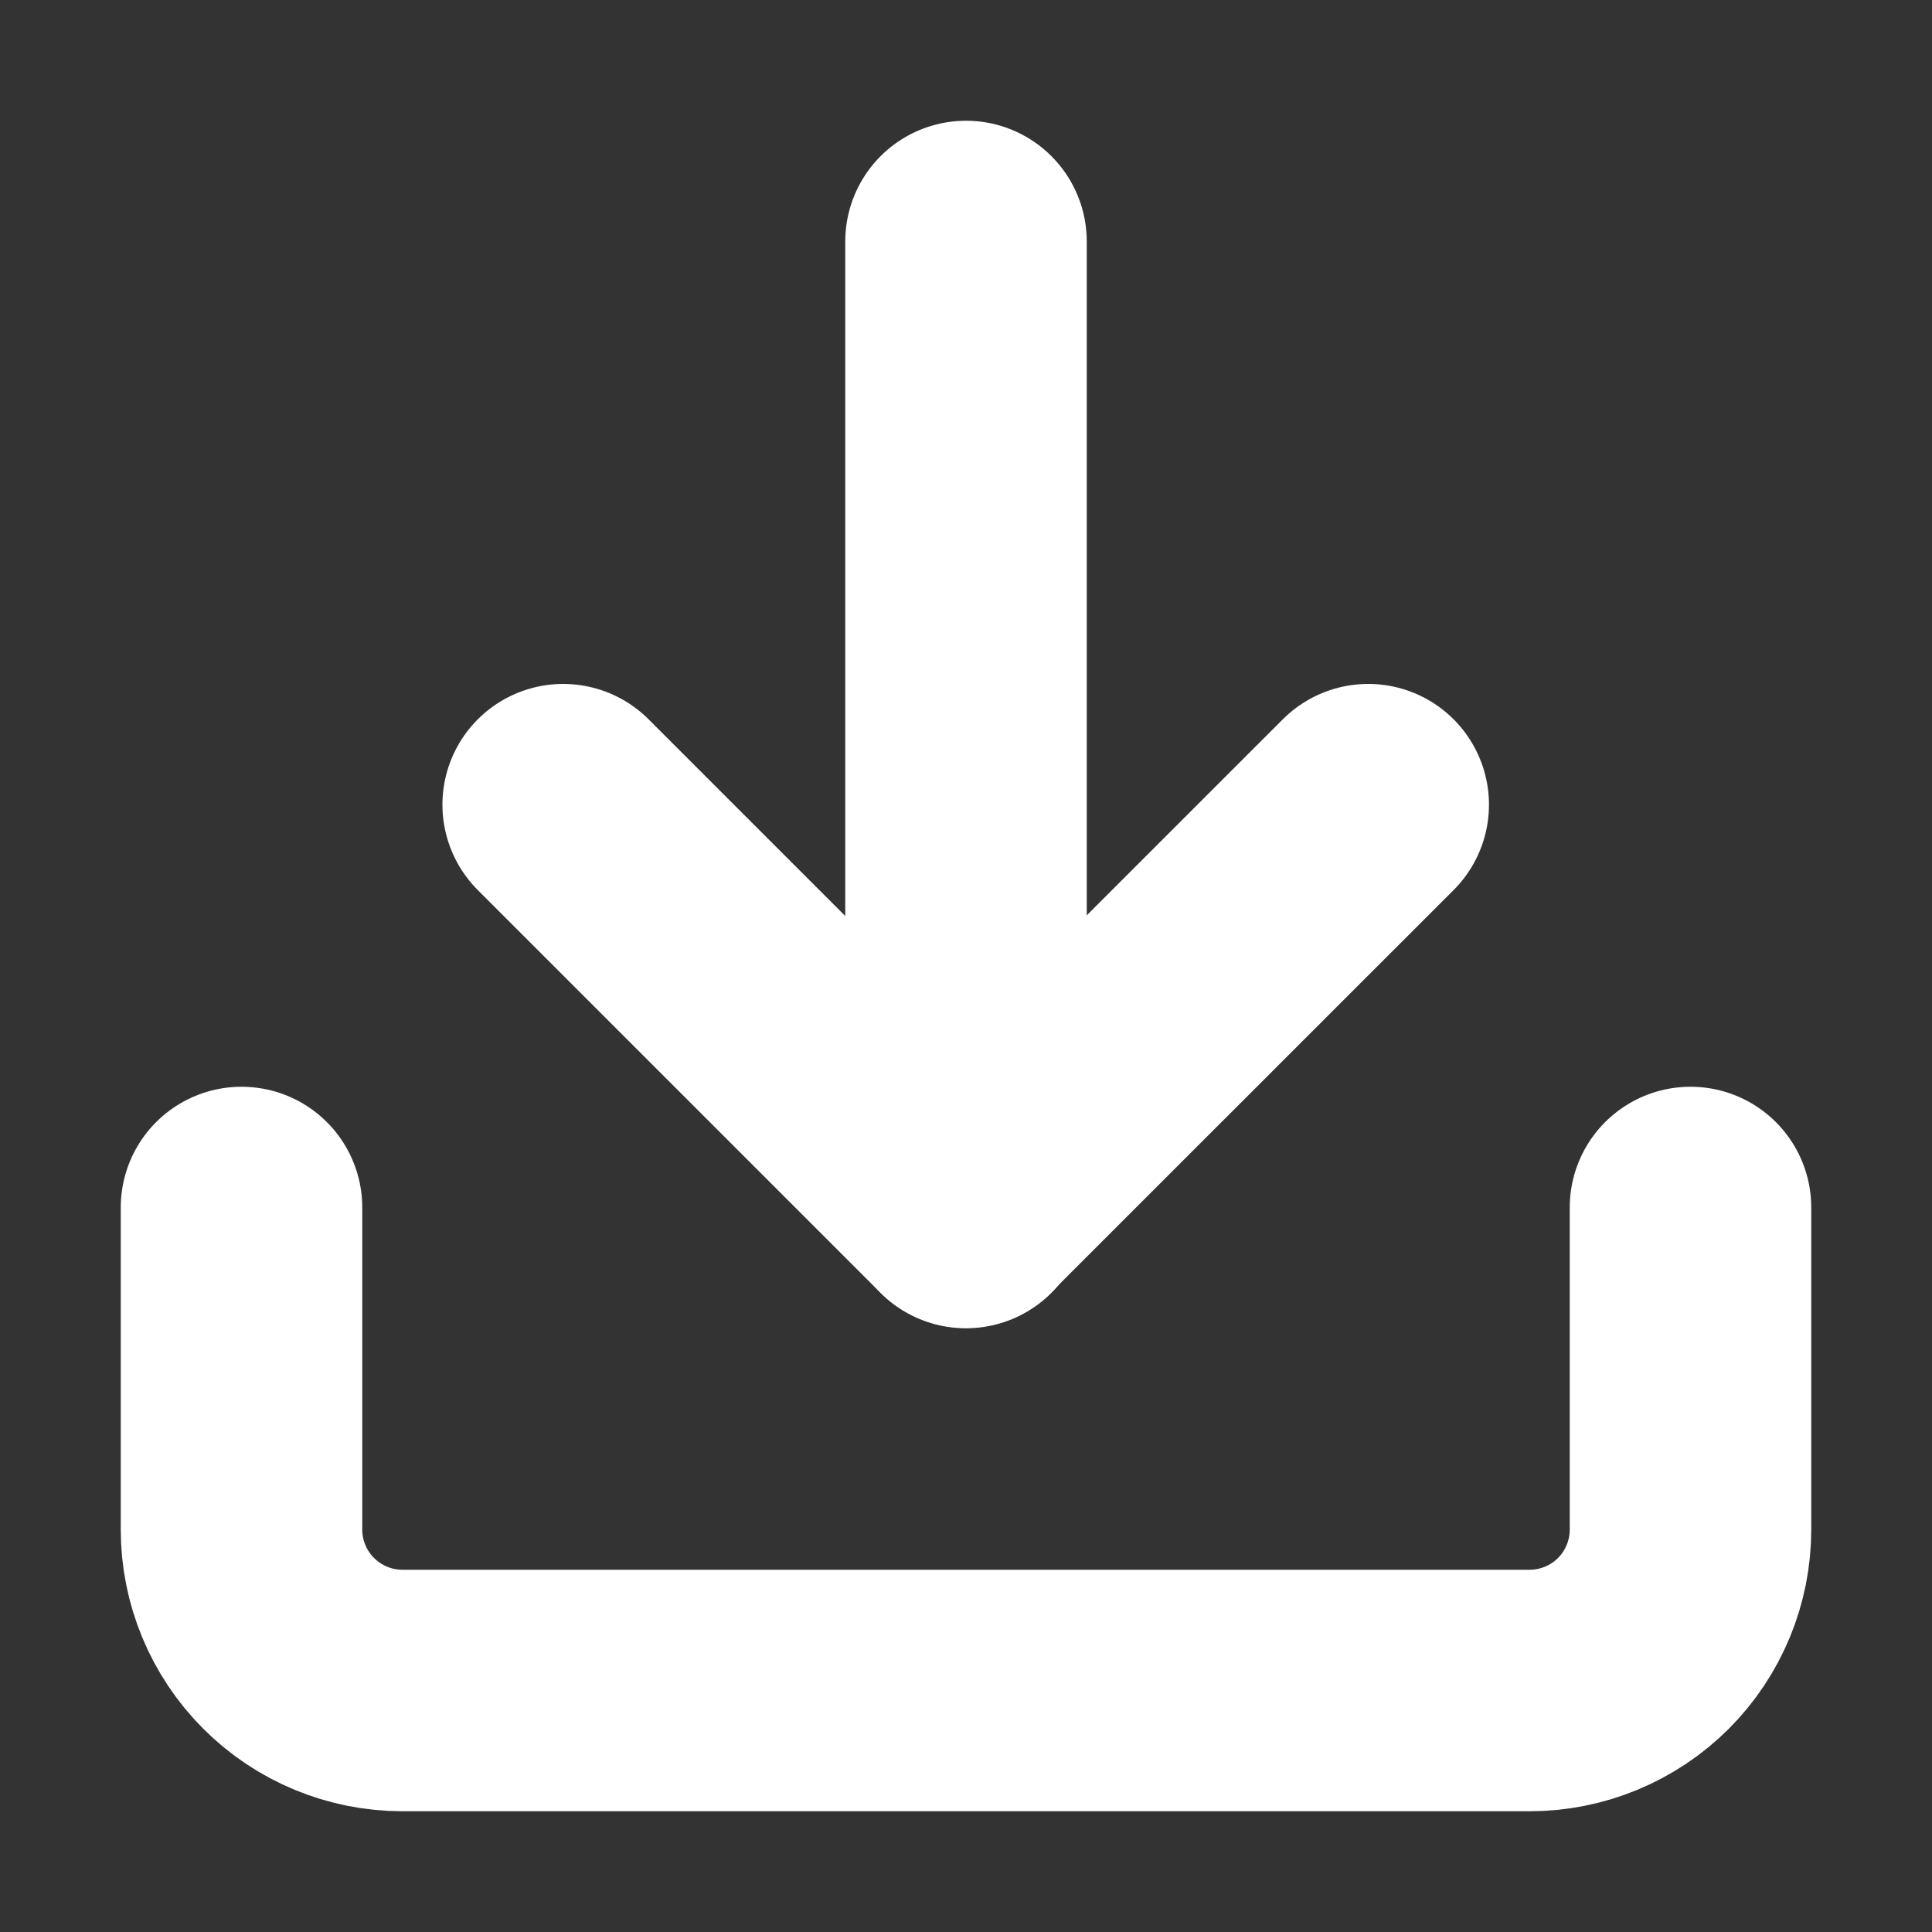
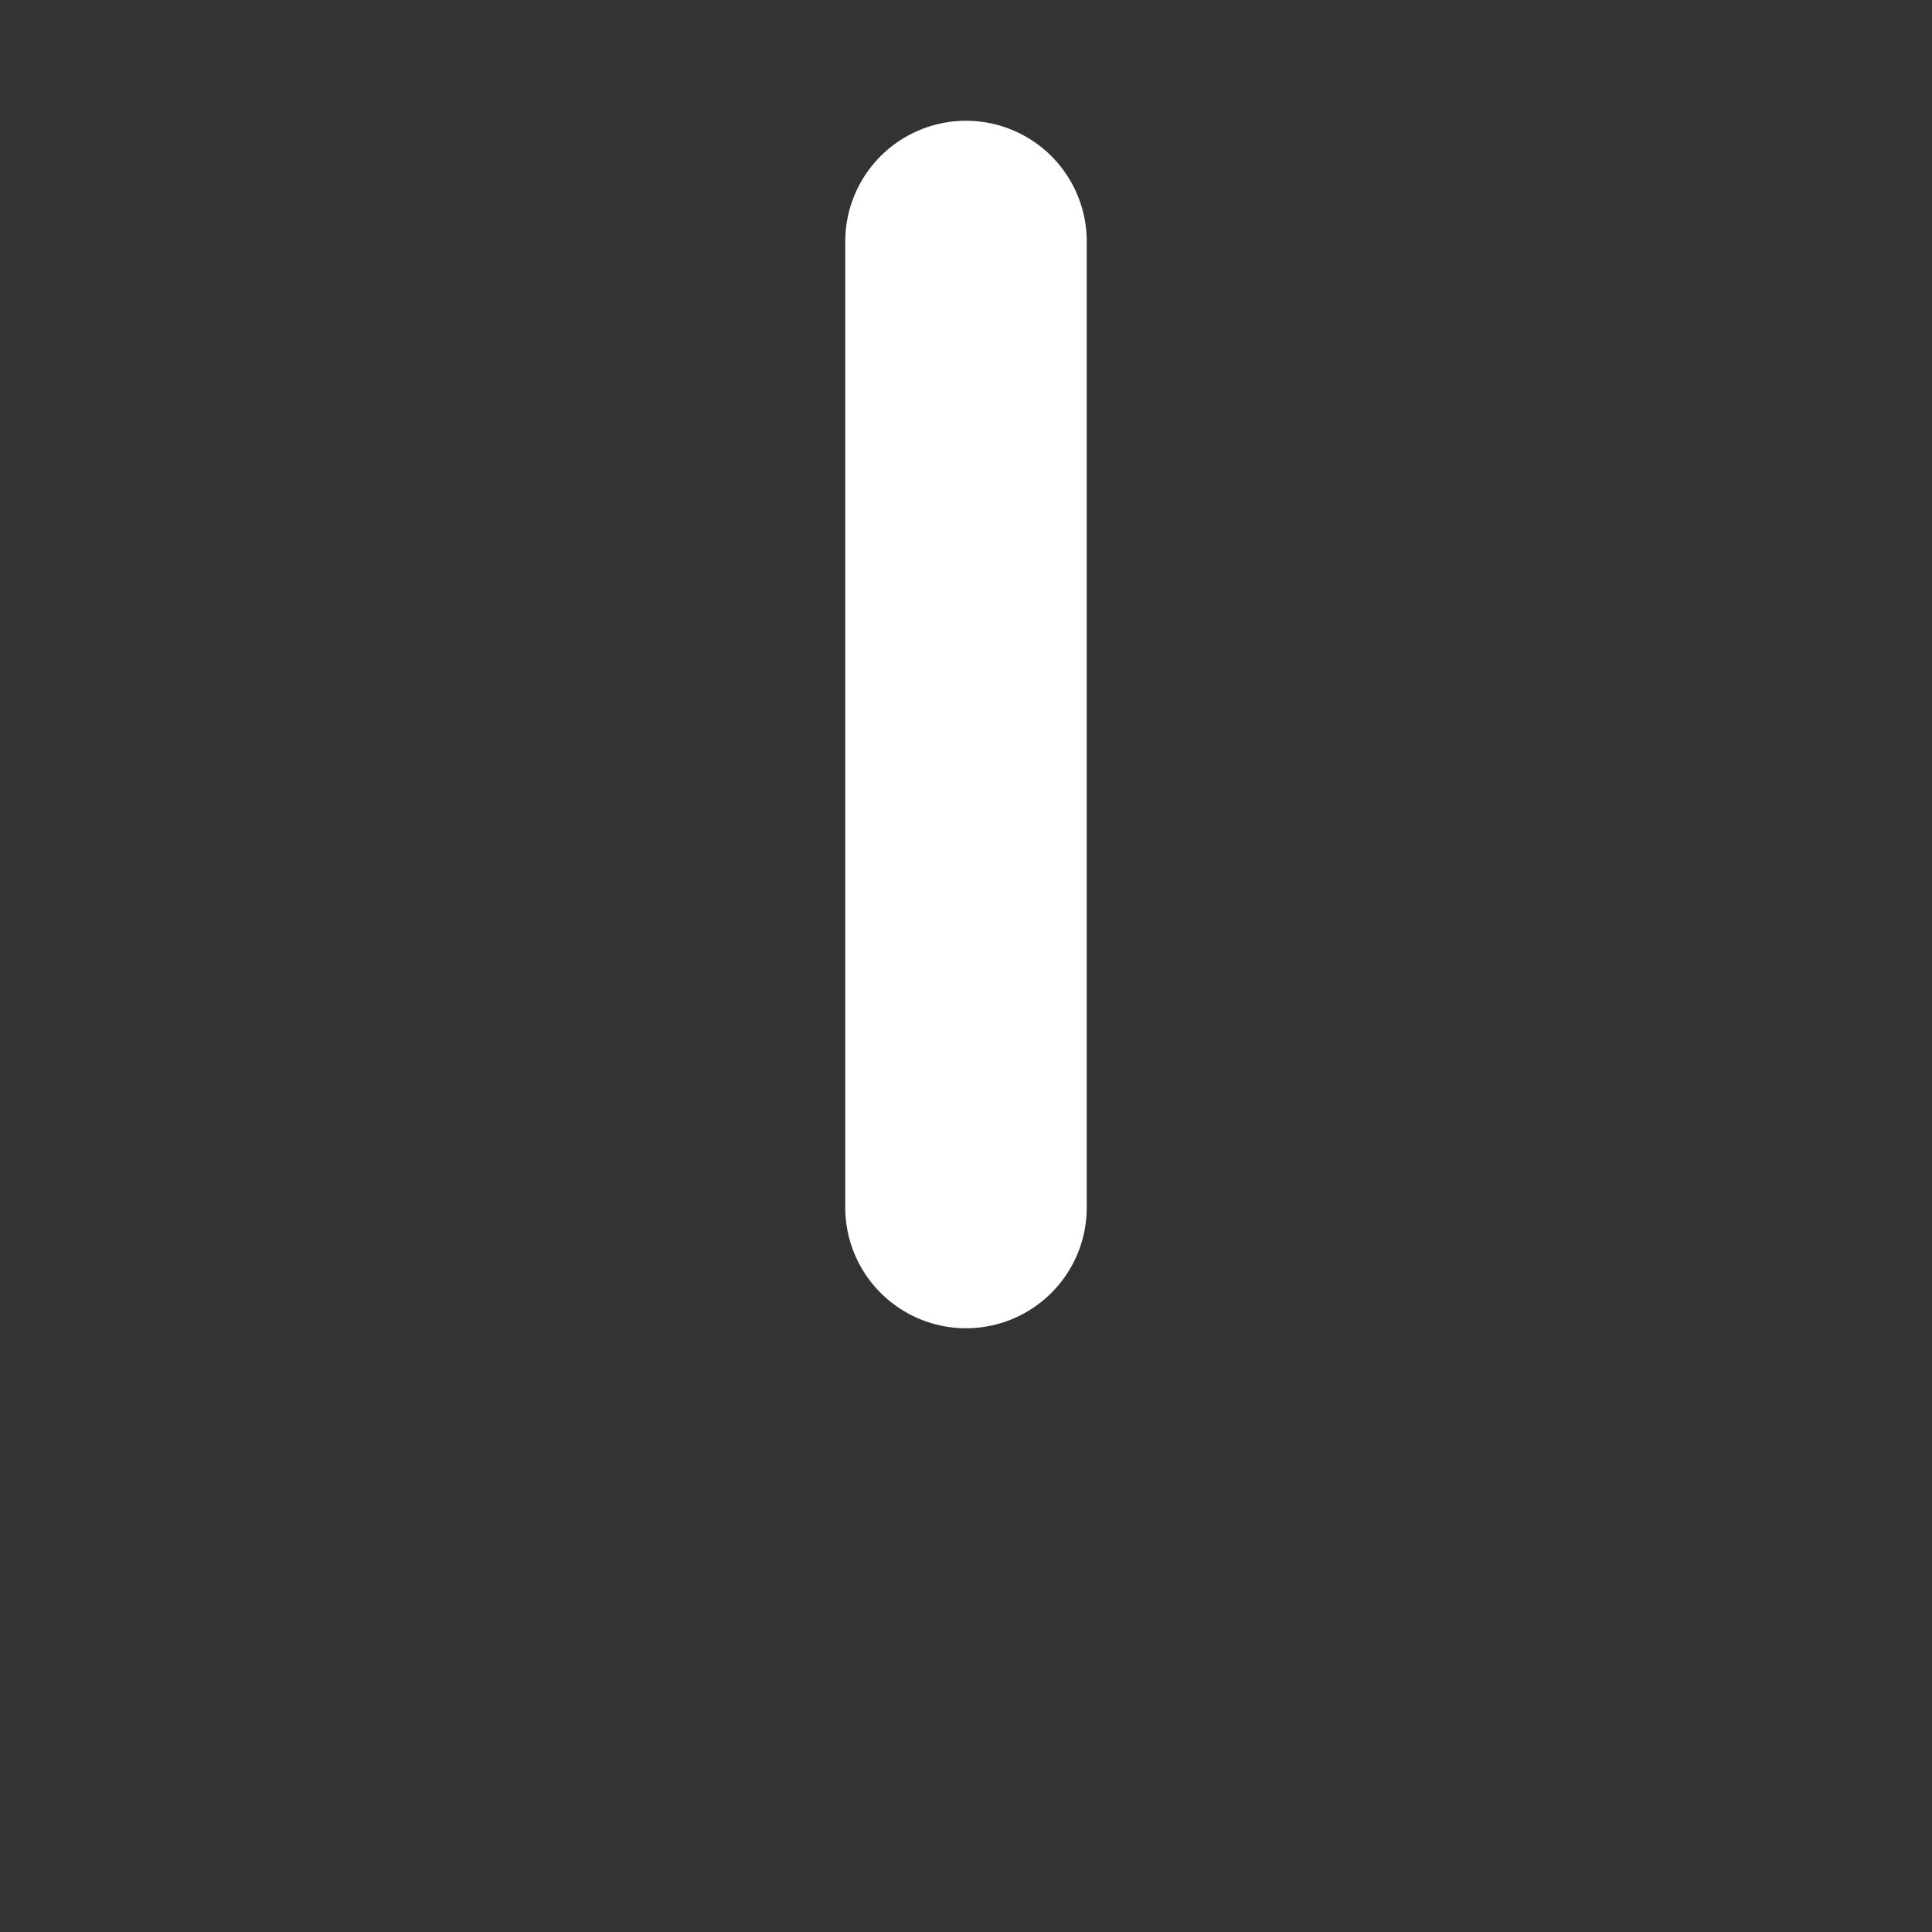
<svg xmlns="http://www.w3.org/2000/svg" width="16" height="16" viewBox="0 0 16 16" fill="none">
  <rect x="0" y="0" width="16" height="16" fill="#333333" stroke="none" />
-   <path d="M14 10V12.667C14 13.02 13.86 13.359 13.61 13.61C13.359 13.86 13.02 14 12.667 14H3.333C2.98 14 2.641 13.86 2.391 13.61C2.14 13.359 2 13.02 2 12.667V10" stroke="white" stroke-width="2" stroke-linecap="round" stroke-linejoin="round" />
-   <path d="M4.664 6.664L7.997 9.997L11.331 6.664" stroke="white" stroke-width="2" stroke-linecap="round" stroke-linejoin="round" />
  <path d="M8 10V2" stroke="white" stroke-width="2" stroke-linecap="round" stroke-linejoin="round" />
</svg>